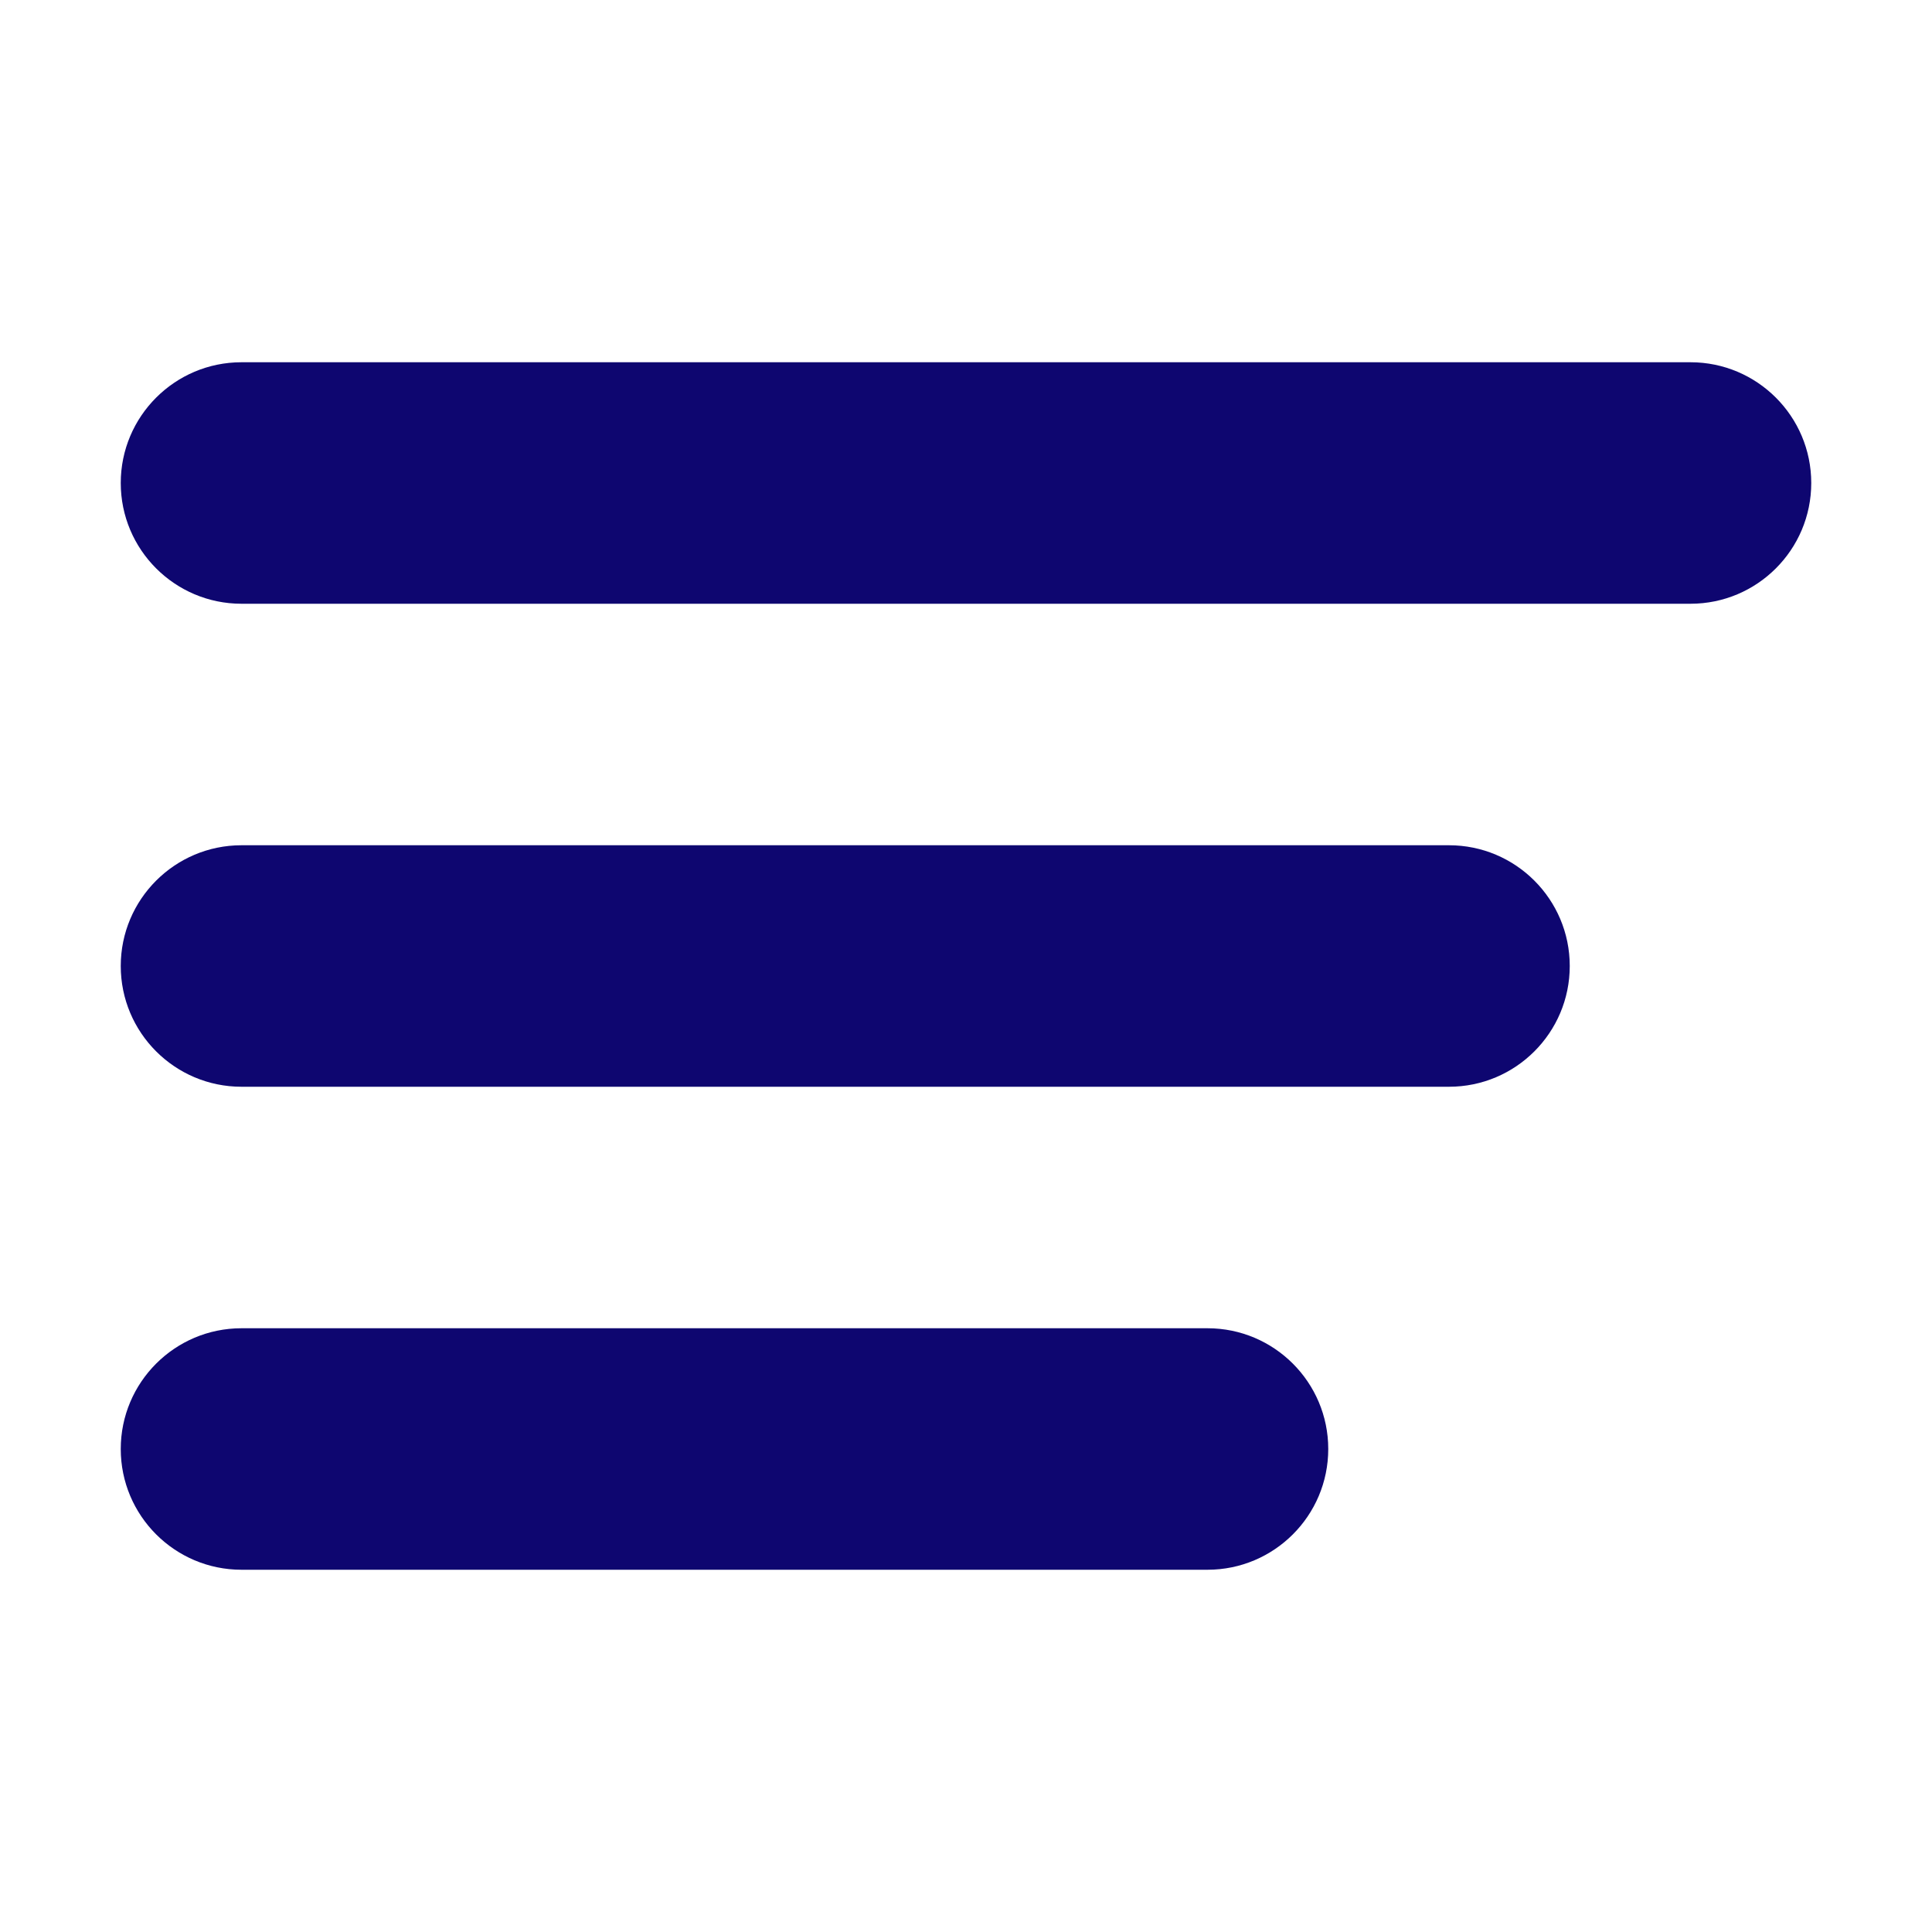
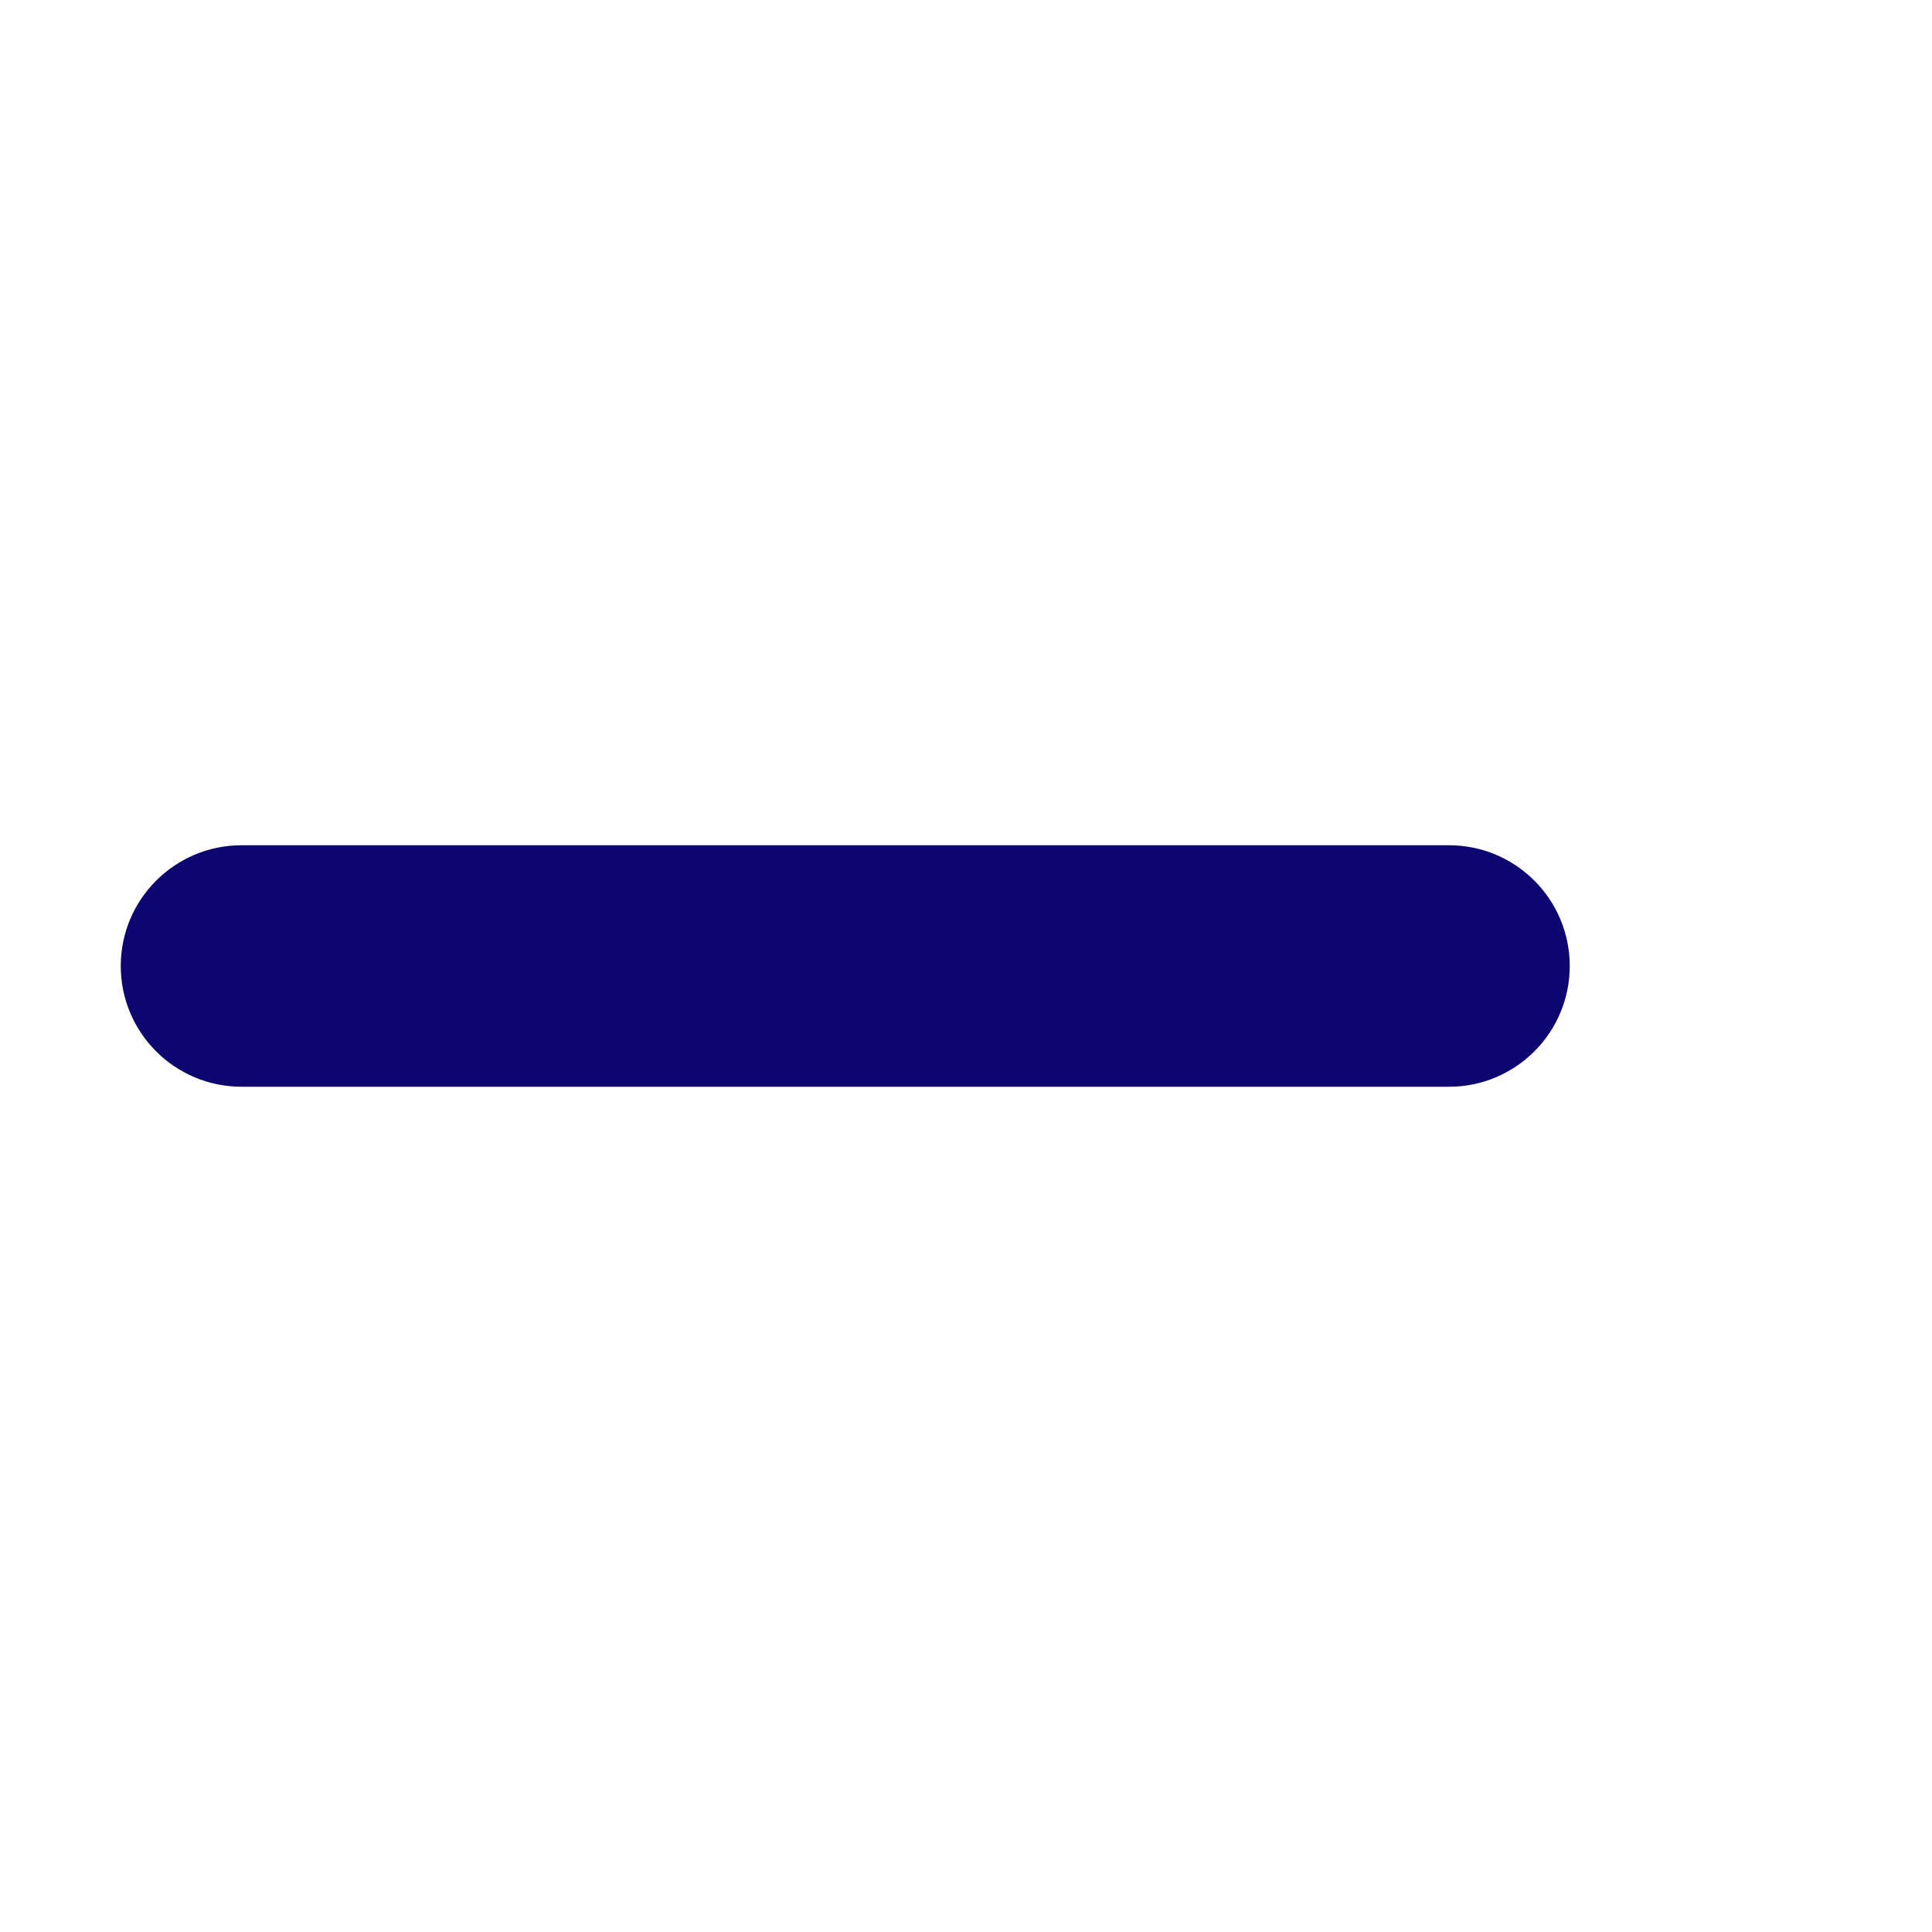
<svg xmlns="http://www.w3.org/2000/svg" width="24" height="24" viewBox="0 0 24 24" fill="none">
-   <path fill-rule="evenodd" clip-rule="evenodd" d="M1.5 6C1.5 5.172 2.172 4.5 3 4.5H21C21.828 4.5 22.5 5.172 22.5 6C22.5 6.828 21.828 7.5 21 7.5H3C2.172 7.5 1.5 6.828 1.5 6Z" fill="#0E0670" />
  <path fill-rule="evenodd" clip-rule="evenodd" d="M1.5 12C1.5 11.172 2.172 10.5 3 10.5H18C18.828 10.5 19.5 11.172 19.5 12C19.5 12.828 18.828 13.5 18 13.5H3C2.172 13.5 1.5 12.828 1.5 12Z" fill="#0E0670" />
-   <path fill-rule="evenodd" clip-rule="evenodd" d="M1.5 18C1.5 17.172 2.172 16.5 3 16.5H15C15.828 16.5 16.5 17.172 16.5 18C16.5 18.828 15.828 19.5 15 19.5H3C2.172 19.5 1.5 18.828 1.5 18Z" fill="#0E0670" />
</svg>